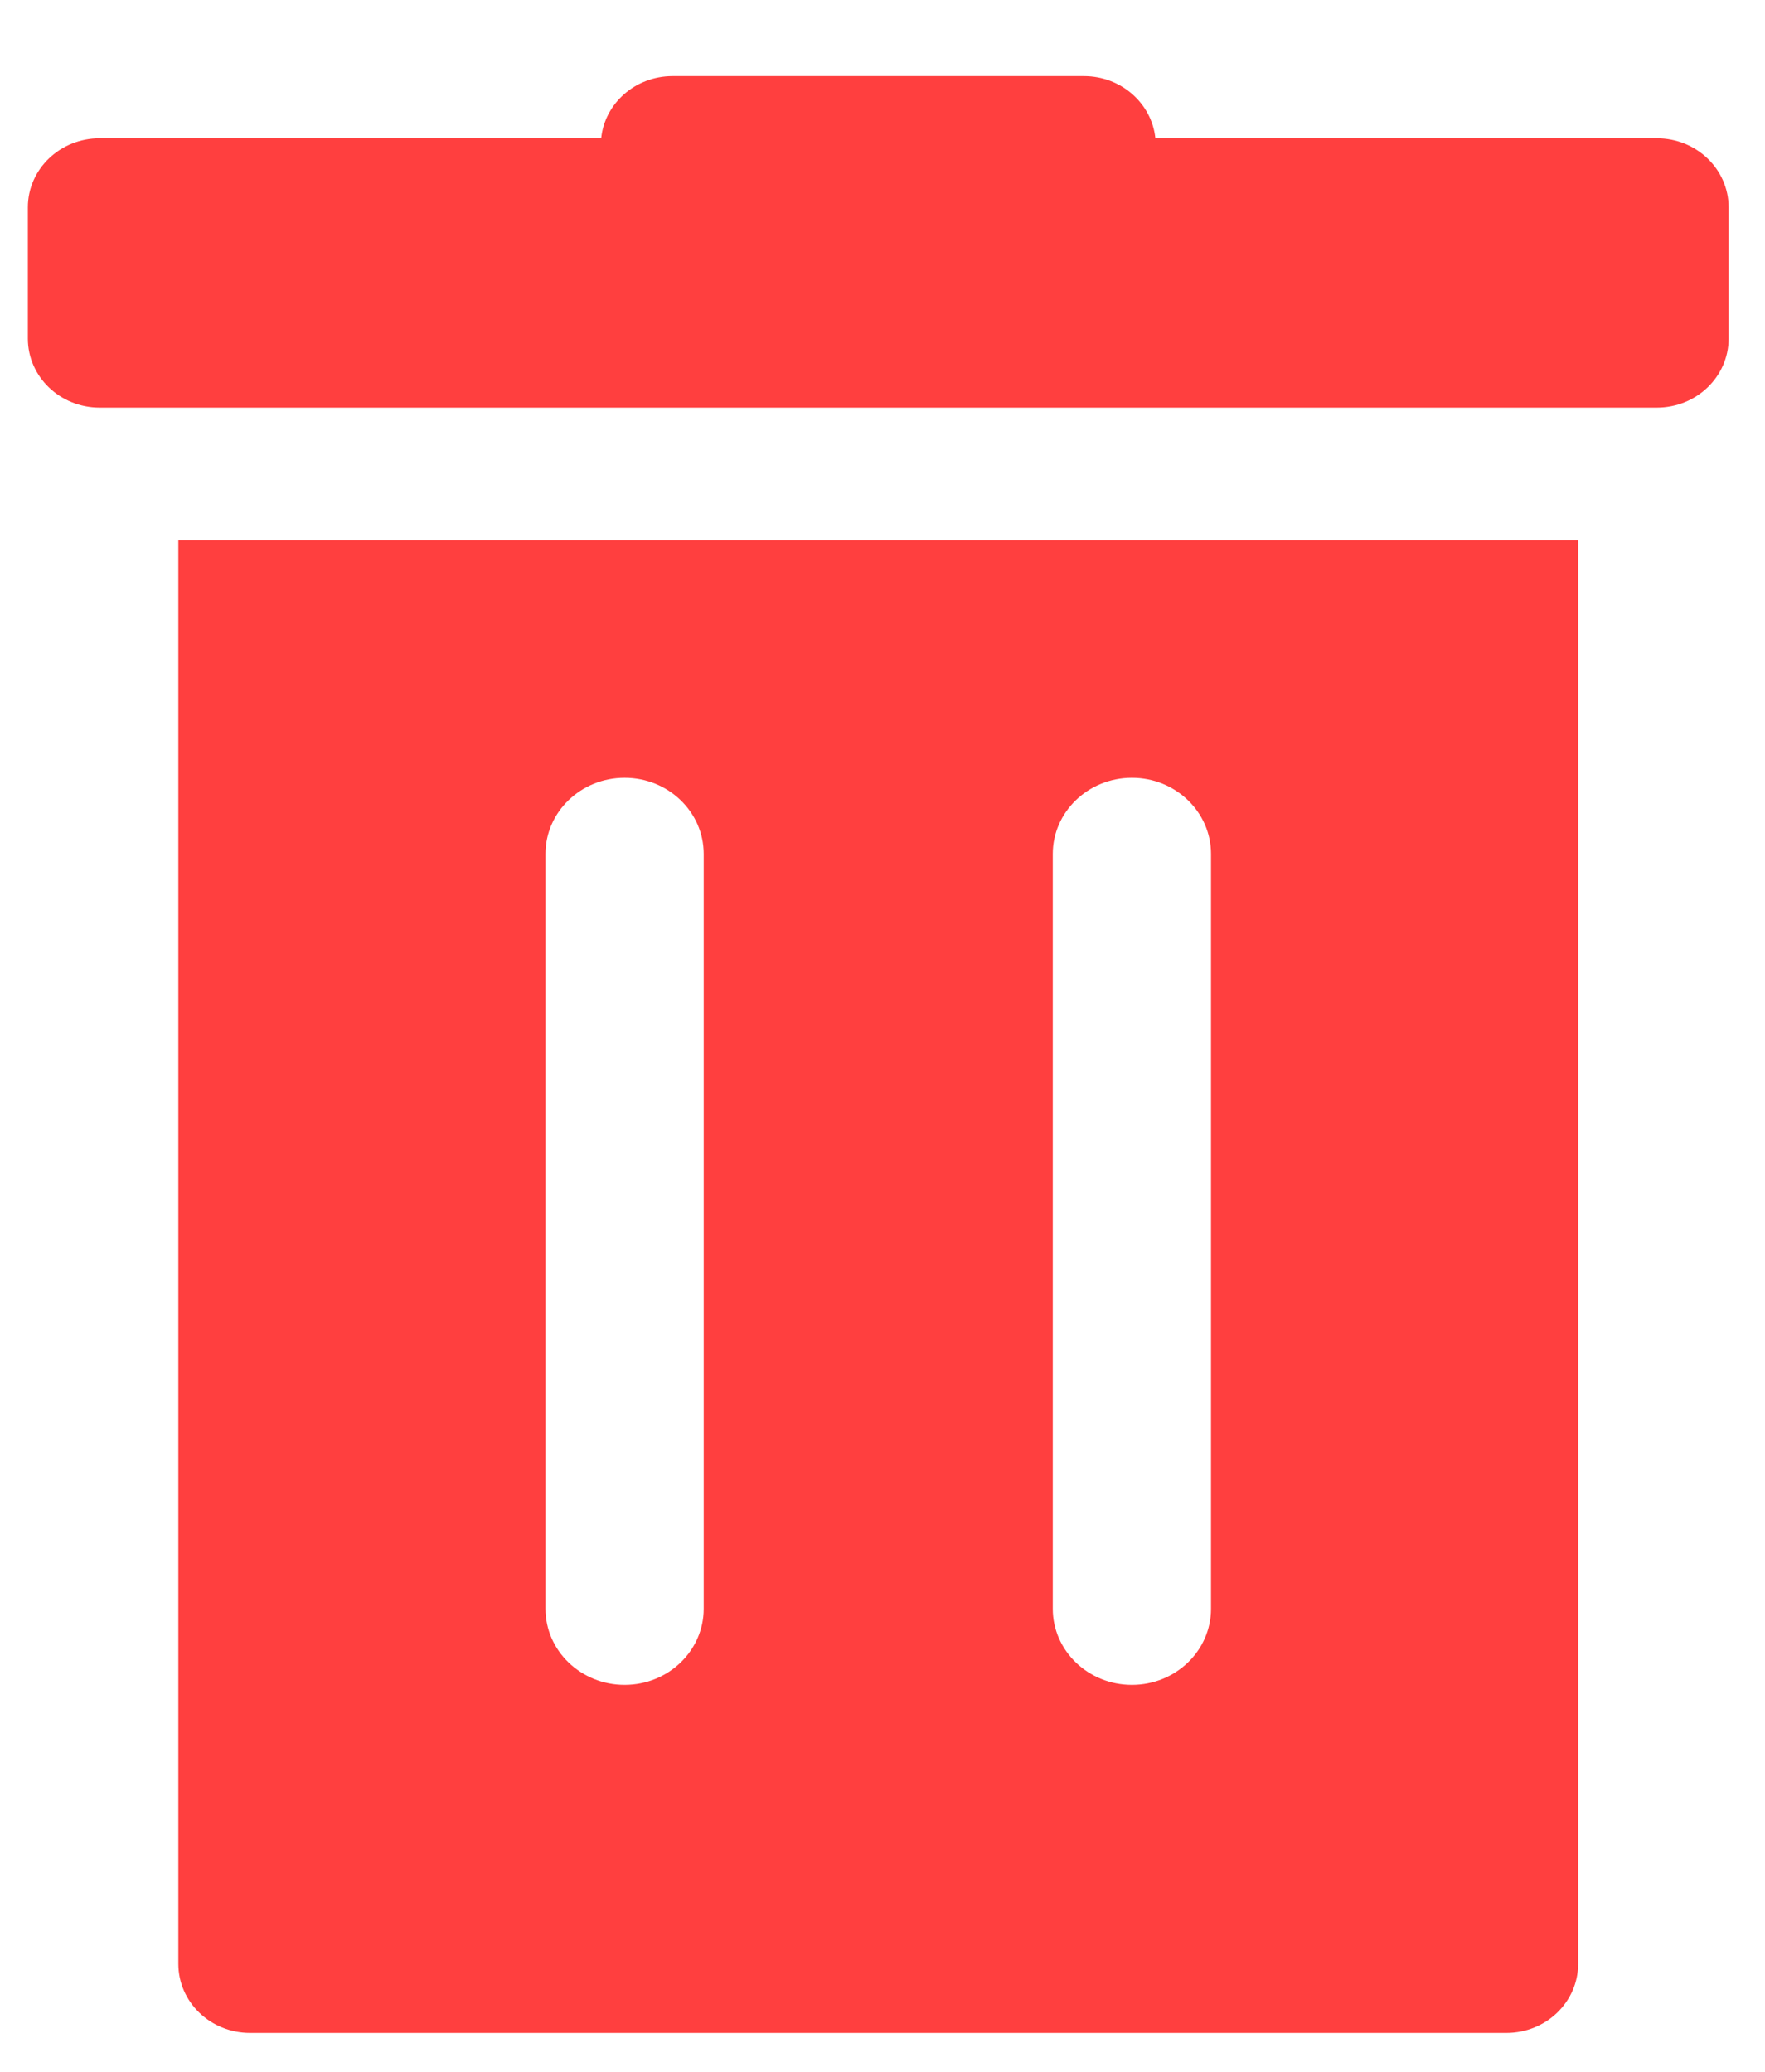
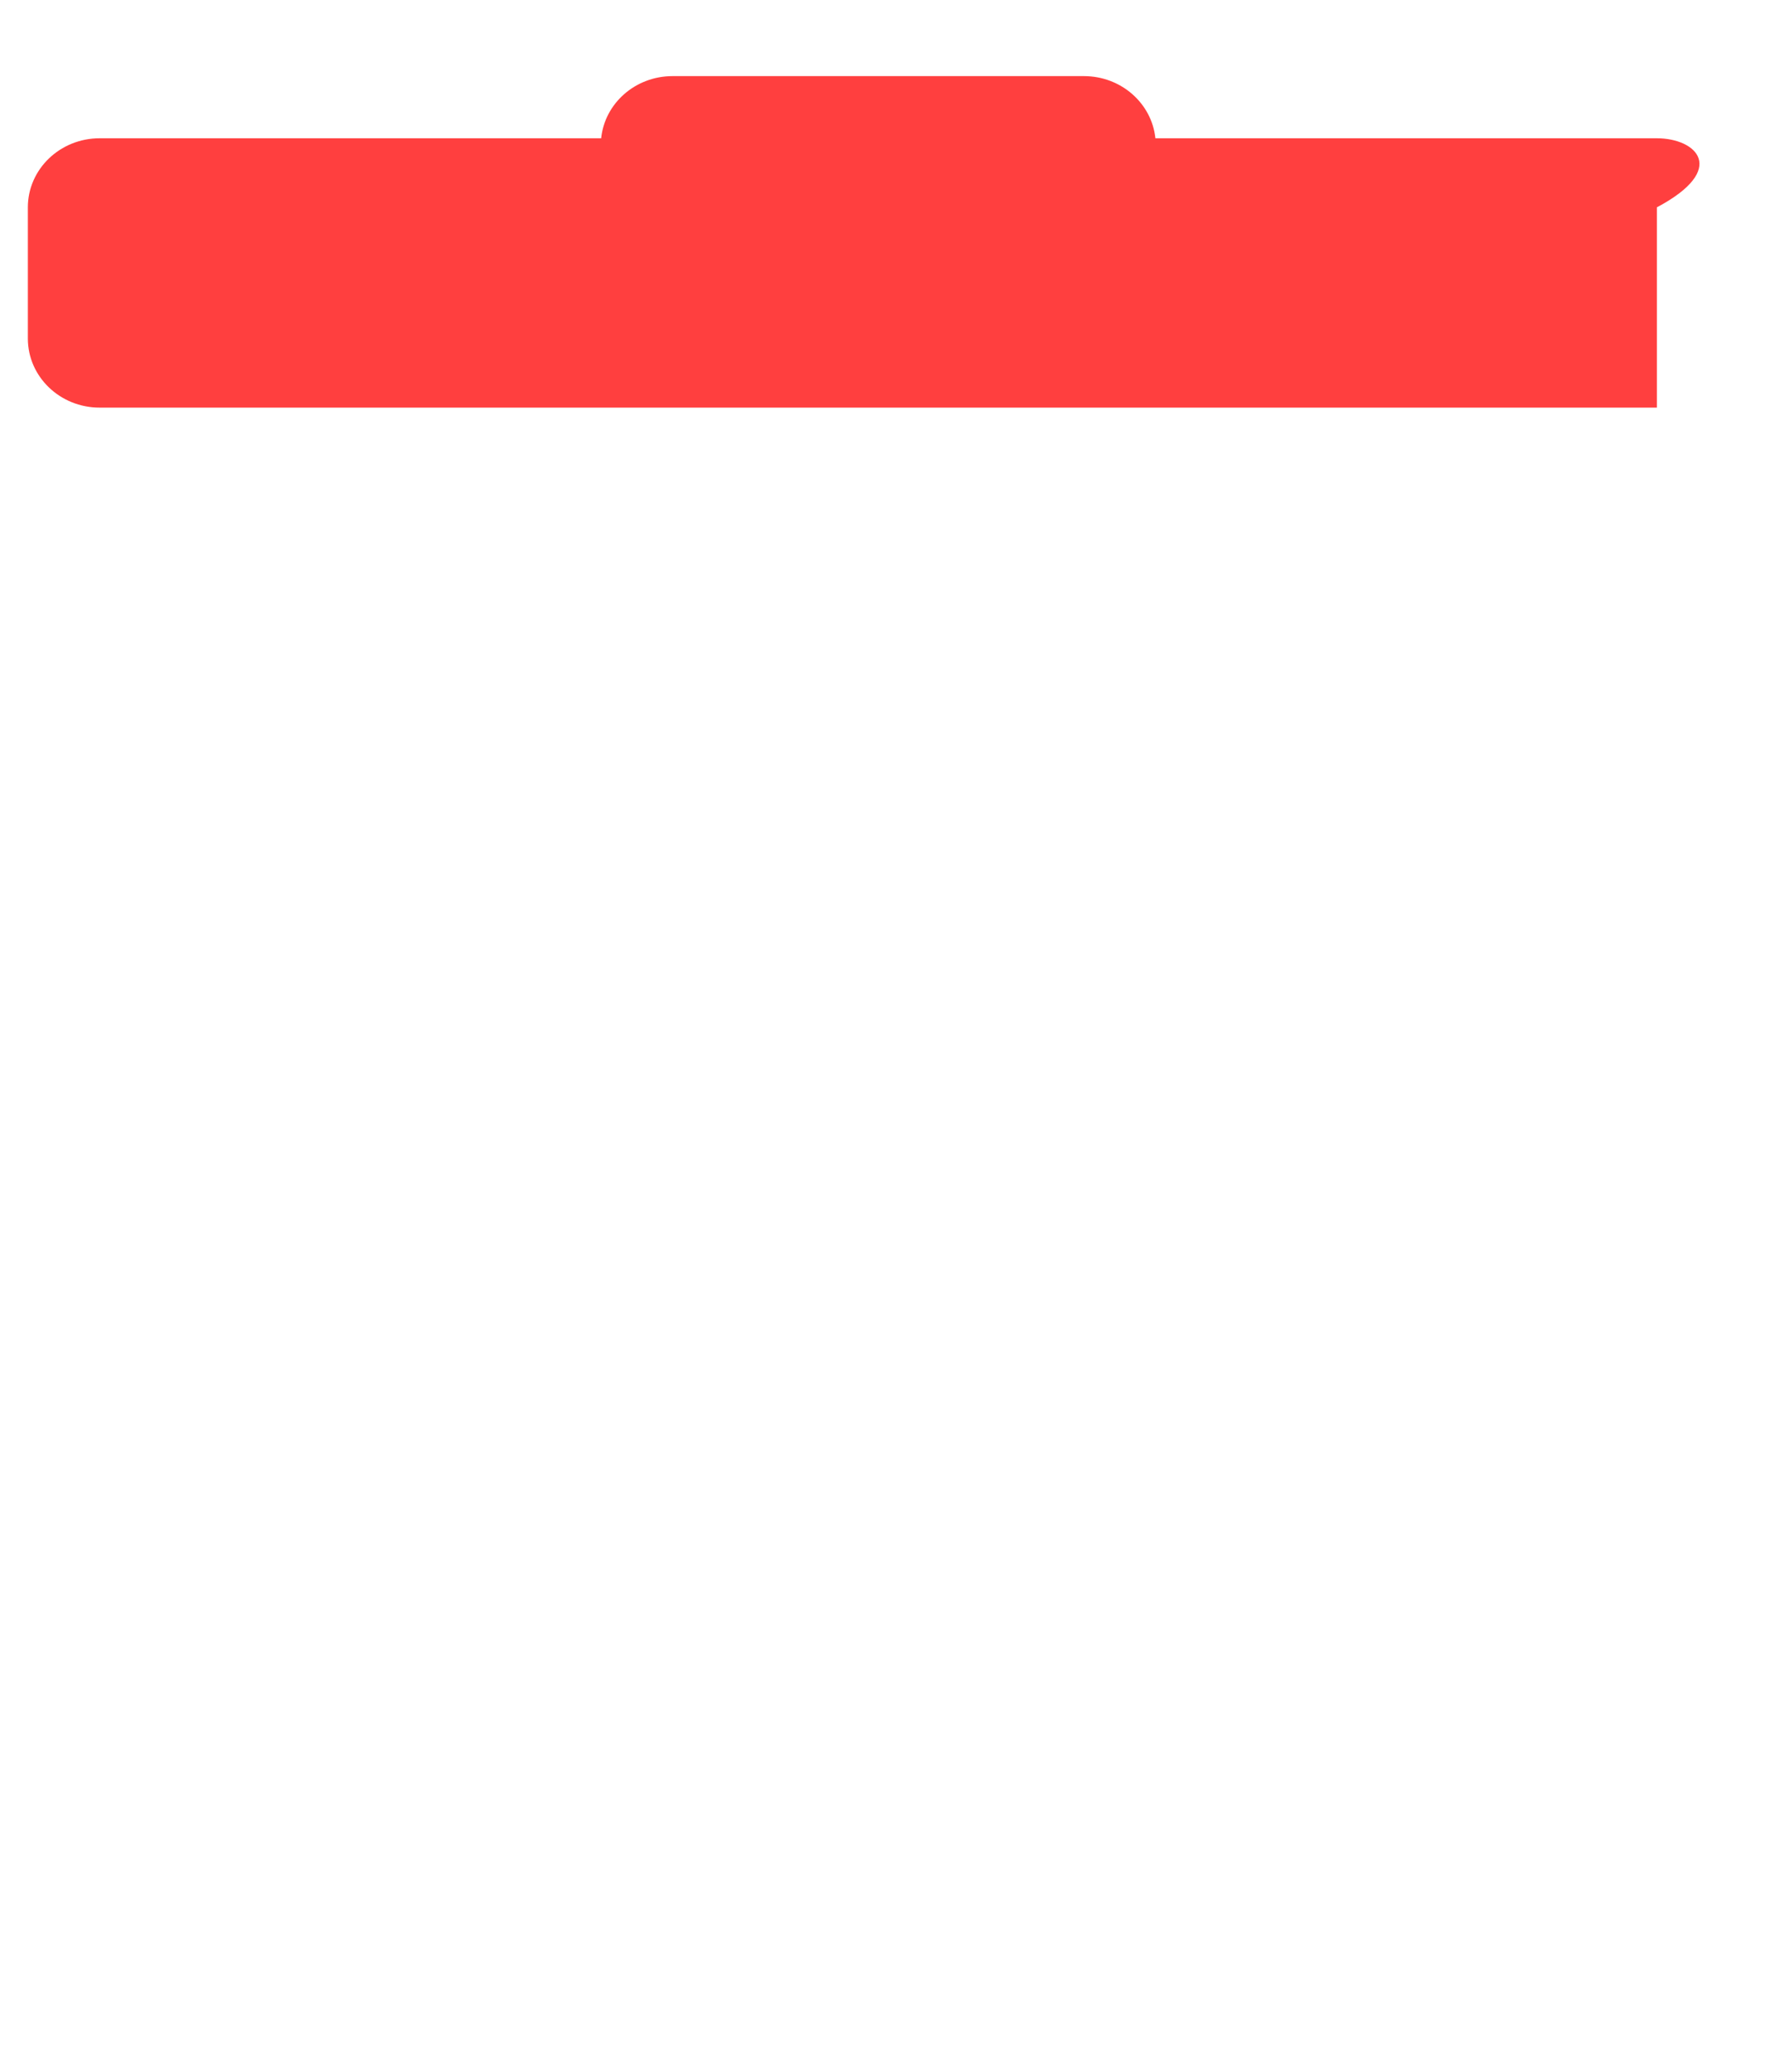
<svg xmlns="http://www.w3.org/2000/svg" width="23" height="27" viewBox="0 0 23 27" fill="none">
-   <path d="M21.591 1.802H15.056C15.009 1.347 14.61 0.992 14.125 0.992H8.764C8.279 0.992 7.88 1.347 7.834 1.802H1.298C0.782 1.802 0.363 2.205 0.363 2.702V4.412C0.363 4.909 0.782 5.312 1.298 5.312H21.591C22.107 5.312 22.526 4.909 22.526 4.412V2.702C22.526 2.205 22.107 1.802 21.591 1.802Z" fill="#FF3F3F" />
-   <path d="M2.324 7.04V25.593C2.324 26.09 2.742 26.493 3.259 26.493H19.63C20.147 26.493 20.565 26.09 20.565 25.593V7.04H2.324ZM9.17 20.965C9.17 21.513 8.709 21.957 8.139 21.957C7.57 21.957 7.108 21.513 7.108 20.965V11.128C7.108 10.581 7.57 10.136 8.139 10.136C8.709 10.136 9.17 10.581 9.17 11.128V20.965ZM15.781 20.965C15.781 21.513 15.319 21.957 14.75 21.957C14.18 21.957 13.719 21.513 13.719 20.965V11.128C13.719 10.581 14.18 10.136 14.75 10.136C15.319 10.136 15.781 10.581 15.781 11.128V20.965Z" fill="#FF3F3F" />
+   <path d="M21.591 1.802H15.056C15.009 1.347 14.61 0.992 14.125 0.992H8.764C8.279 0.992 7.88 1.347 7.834 1.802H1.298C0.782 1.802 0.363 2.205 0.363 2.702V4.412C0.363 4.909 0.782 5.312 1.298 5.312H21.591V2.702C22.526 2.205 22.107 1.802 21.591 1.802Z" fill="#FF3F3F" />
</svg>